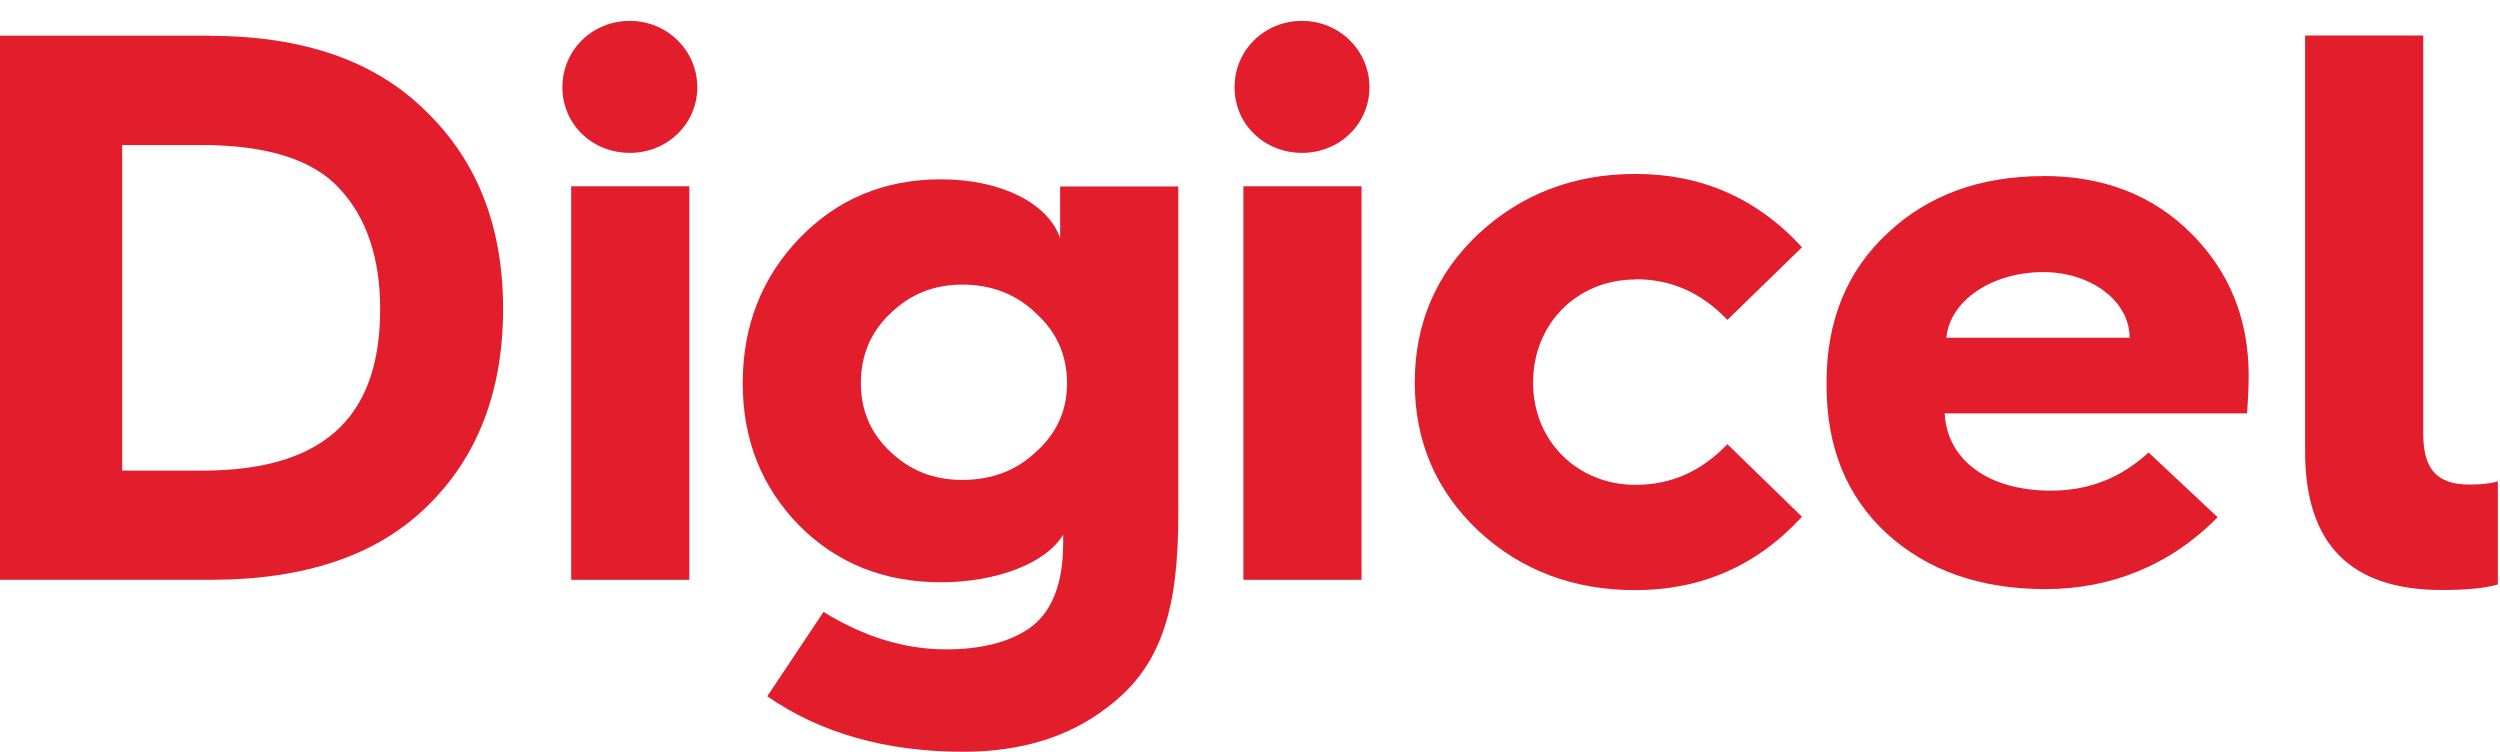
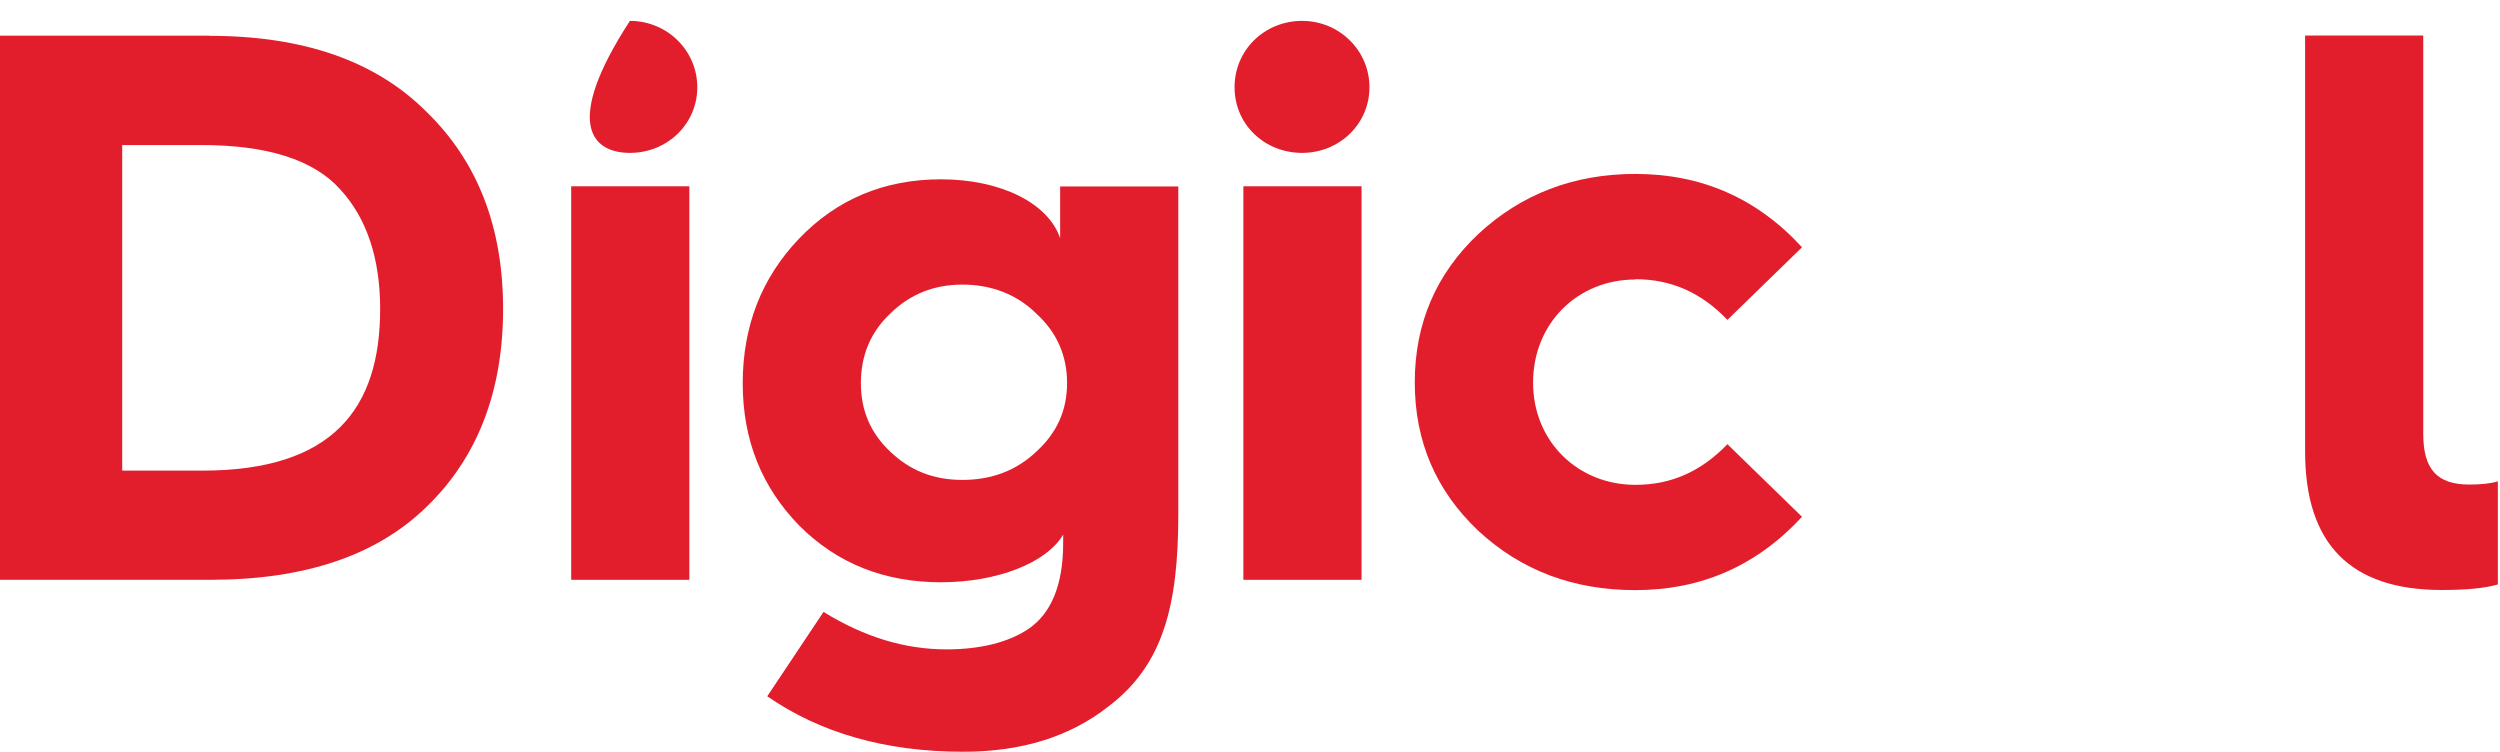
<svg xmlns="http://www.w3.org/2000/svg" width="143" height="43" viewBox="0 0 143 43" fill="none">
  <path d="M11.983 2.042H0V33.165H12.024C17.429 33.165 21.556 31.778 24.419 28.971C27.324 26.155 28.777 22.359 28.777 17.674C28.777 12.989 27.324 9.235 24.378 6.378C21.473 3.479 17.339 2.05 11.991 2.05L11.983 2.042ZM11.57 26.919H6.99V8.296H11.529C15.292 8.296 17.925 9.144 19.427 10.796C20.97 12.45 21.745 14.767 21.745 17.674C21.745 23.389 19.022 26.919 11.578 26.919H11.57Z" fill="#E21E2D" />
-   <path d="M36.031 1.194C33.894 1.194 32.169 2.847 32.169 4.99C32.169 7.133 33.894 8.745 36.031 8.745C38.169 8.745 39.885 7.092 39.885 4.99C39.885 2.889 38.16 1.194 36.031 1.194Z" fill="#E21E2D" />
+   <path d="M36.031 1.194C32.169 7.133 33.894 8.745 36.031 8.745C38.169 8.745 39.885 7.092 39.885 4.99C39.885 2.889 38.16 1.194 36.031 1.194Z" fill="#E21E2D" />
  <path d="M39.431 10.655H32.672V33.165H39.431V10.655Z" fill="#E21E2D" />
  <path d="M60.632 13.604C59.955 11.635 57.273 10.257 53.823 10.257C50.605 10.257 47.882 11.378 45.703 13.654C43.566 15.888 42.484 18.654 42.484 21.919C42.484 25.183 43.574 27.858 45.703 30.05C47.882 32.243 50.605 33.306 53.823 33.306C57.042 33.306 59.864 32.194 60.813 30.582V31.072C60.813 33.439 60.137 35.092 58.816 35.981C57.686 36.737 56.093 37.144 54.145 37.144C51.736 37.144 49.425 36.43 47.106 35.001L43.887 39.827C46.924 41.928 50.646 43 55.102 43C58.412 43 61.185 42.153 63.405 40.408C66.532 38.041 67.399 34.644 67.399 29.419V10.664H60.64V13.612L60.632 13.604ZM59.27 25.839C58.139 26.911 56.728 27.451 55.053 27.451C53.378 27.451 52.057 26.911 50.927 25.839C49.788 24.768 49.243 23.472 49.243 21.91C49.243 20.349 49.788 19.003 50.927 17.932C52.066 16.819 53.427 16.279 55.053 16.279C56.679 16.279 58.139 16.819 59.27 17.932C60.45 19.003 61.036 20.34 61.036 21.91C61.036 23.48 60.45 24.768 59.27 25.839Z" fill="#E21E2D" />
  <path d="M77.88 10.655H71.121V33.165H77.88V10.655Z" fill="#E21E2D" />
  <path d="M141.243 27.716C139.386 27.716 138.61 26.828 138.61 24.809V2.033H131.852V25.839C131.852 31.105 134.435 33.747 139.658 33.747C141.02 33.747 142.109 33.656 142.877 33.431V27.534C142.423 27.667 141.878 27.716 141.243 27.716V27.716Z" fill="#E21E2D" />
-   <path d="M116.873 10.074C113.291 10.074 110.296 11.145 107.977 13.33C105.658 15.473 104.478 18.33 104.478 21.86V22.035C104.478 25.565 105.608 28.381 107.927 30.524C110.246 32.625 113.242 33.697 117.005 33.697C120.768 33.697 124.176 32.31 126.85 29.585L122.897 25.881C121.313 27.351 119.448 28.065 117.319 28.065C113.737 28.065 111.377 26.321 111.236 23.646H128.534C128.575 22.974 128.625 22.259 128.625 21.503C128.625 18.247 127.535 15.564 125.357 13.371C123.178 11.187 120.364 10.066 116.873 10.066V10.074ZM111.335 19.319C111.517 17.217 113.918 15.564 116.873 15.564C119.596 15.564 121.816 17.217 121.816 19.319H111.335V19.319Z" fill="#E21E2D" />
  <path d="M74.479 1.194C72.342 1.194 70.617 2.847 70.617 4.99C70.617 7.133 72.342 8.745 74.479 8.745C76.617 8.745 78.333 7.092 78.333 4.99C78.333 2.889 76.609 1.194 74.479 1.194Z" fill="#E21E2D" />
  <path d="M93.543 15.971C95.581 15.971 97.306 16.727 98.808 18.297L103.075 14.144C100.492 11.328 97.314 9.949 93.543 9.949C90.003 9.949 87.007 11.112 84.556 13.388C82.154 15.664 80.925 18.48 80.925 21.877C80.925 25.274 82.154 28.082 84.556 30.358C87.007 32.634 90.003 33.755 93.543 33.755C97.306 33.755 100.483 32.368 103.075 29.56L98.808 25.407C97.306 26.969 95.59 27.733 93.543 27.733C90.275 27.733 87.692 25.274 87.692 21.885C87.692 18.496 90.234 15.988 93.543 15.988V15.971Z" fill="#E21E2D" />
</svg>